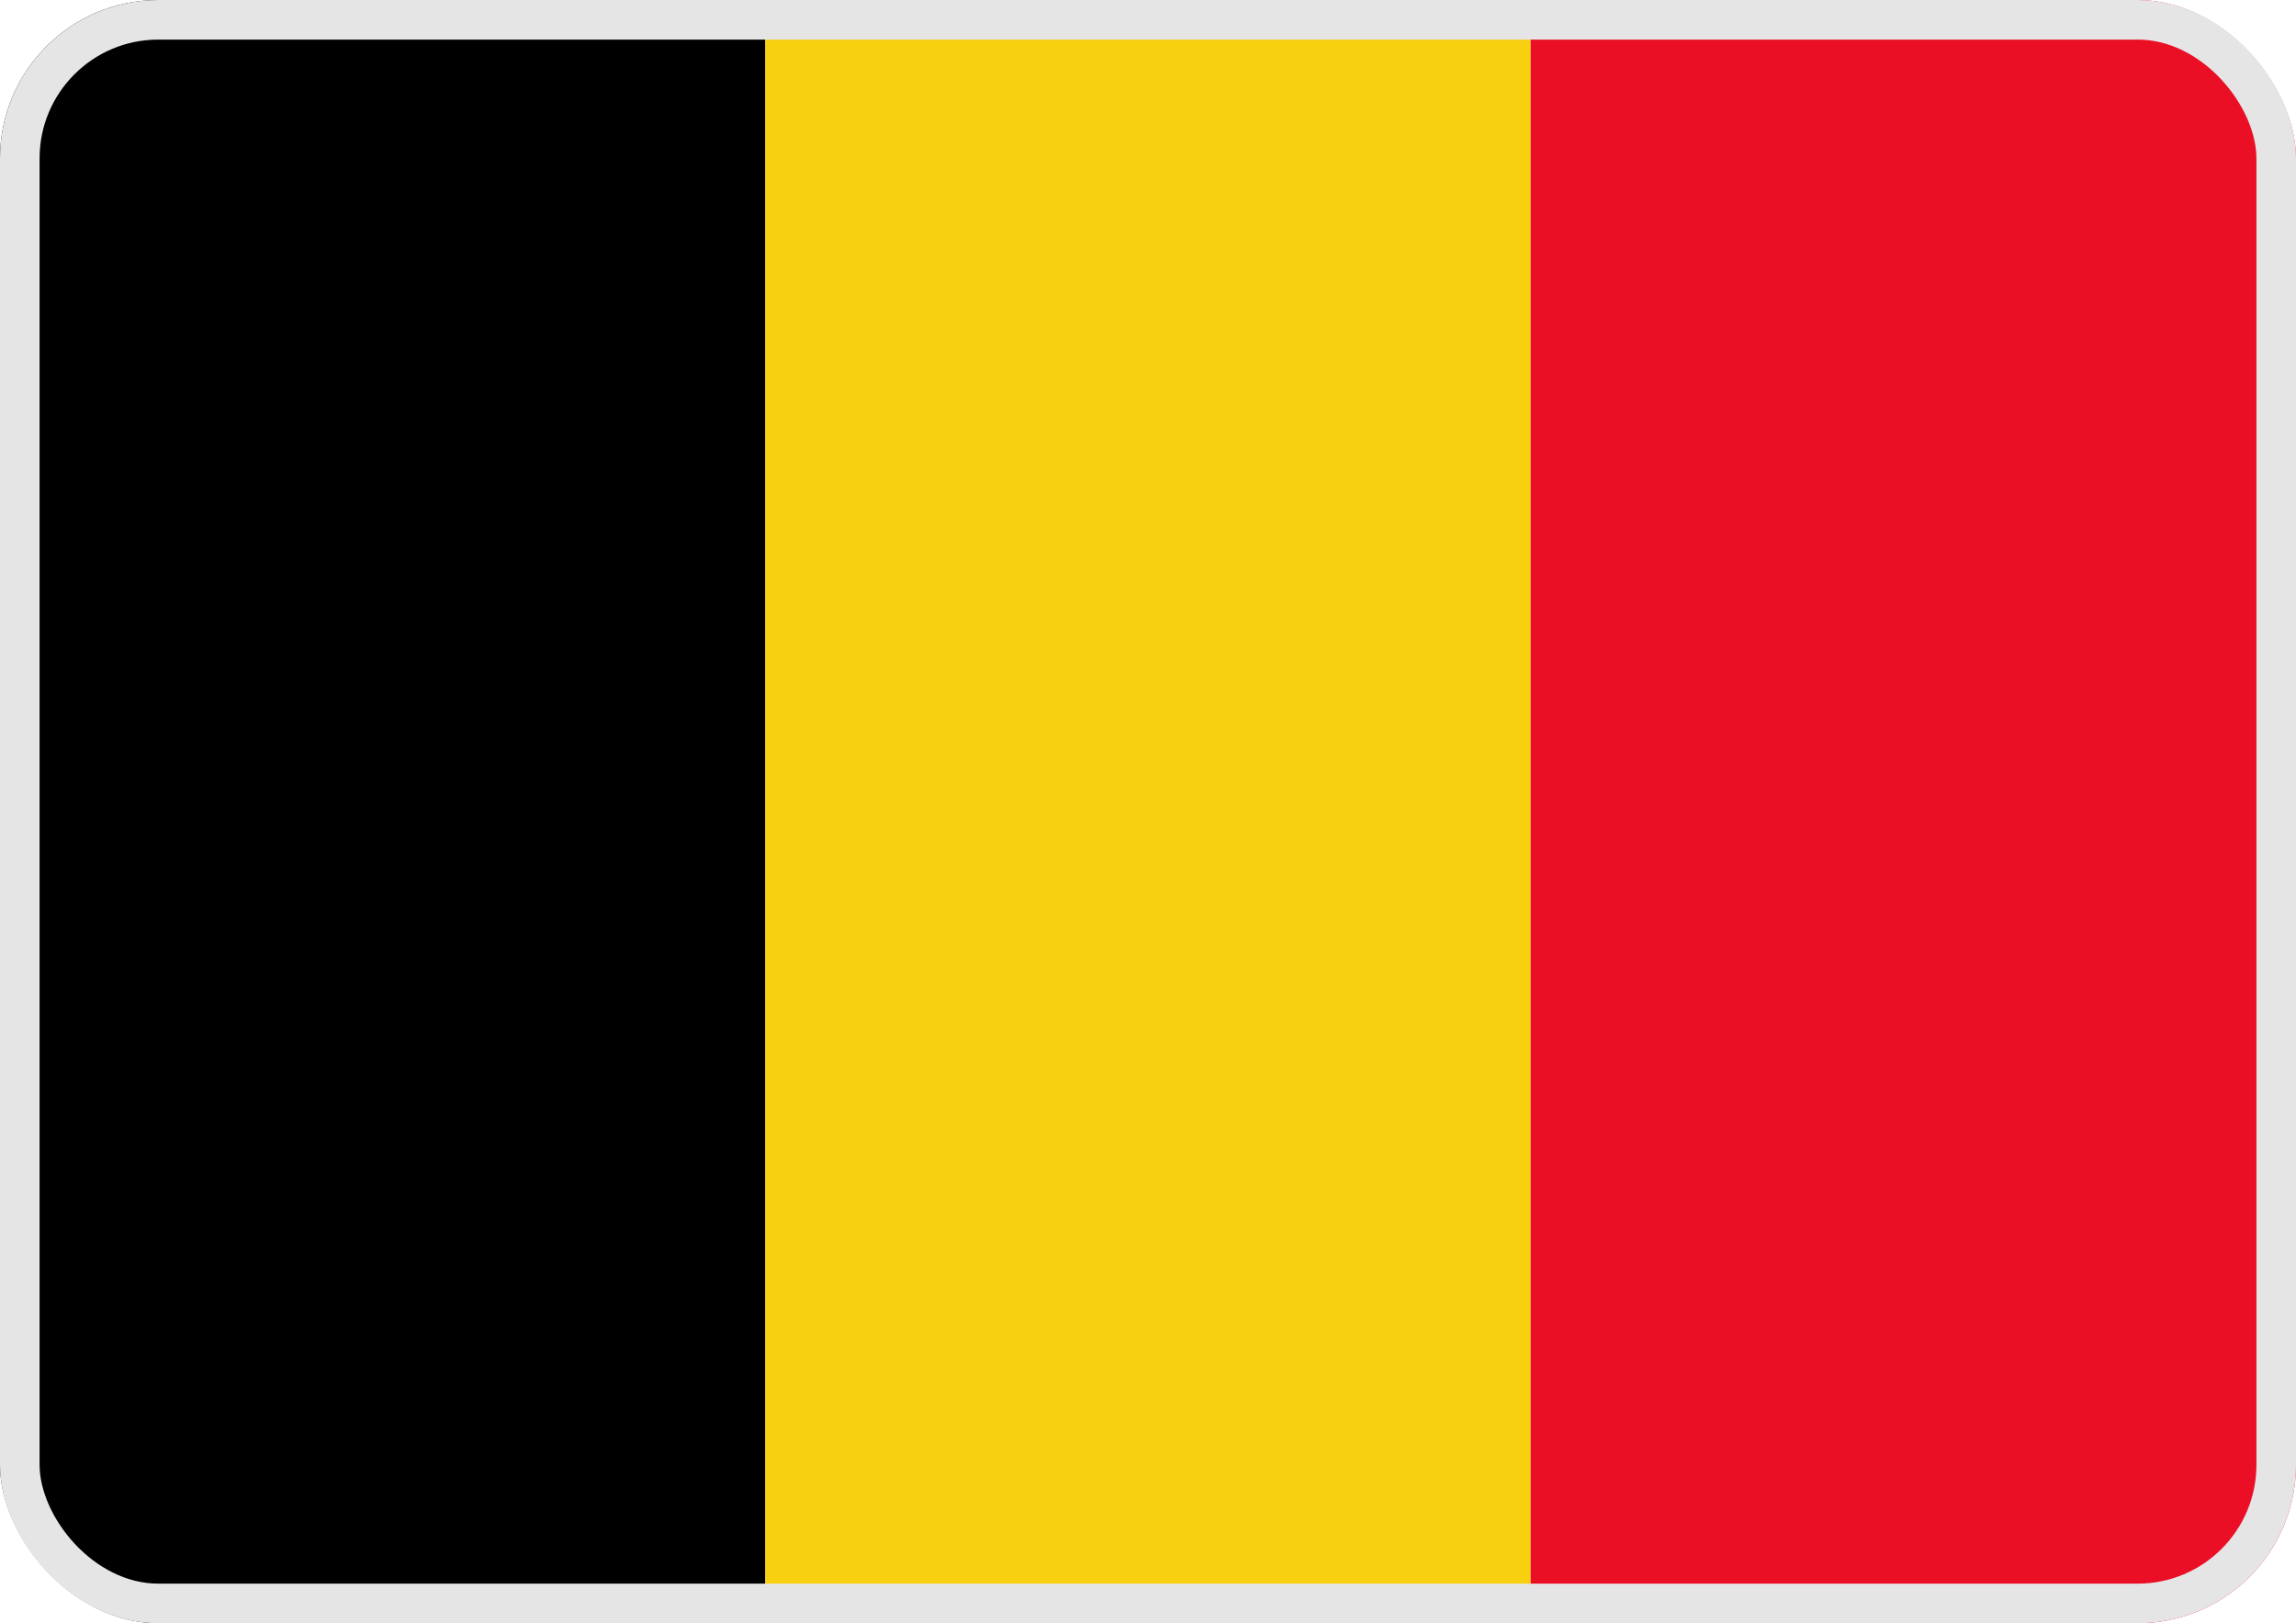
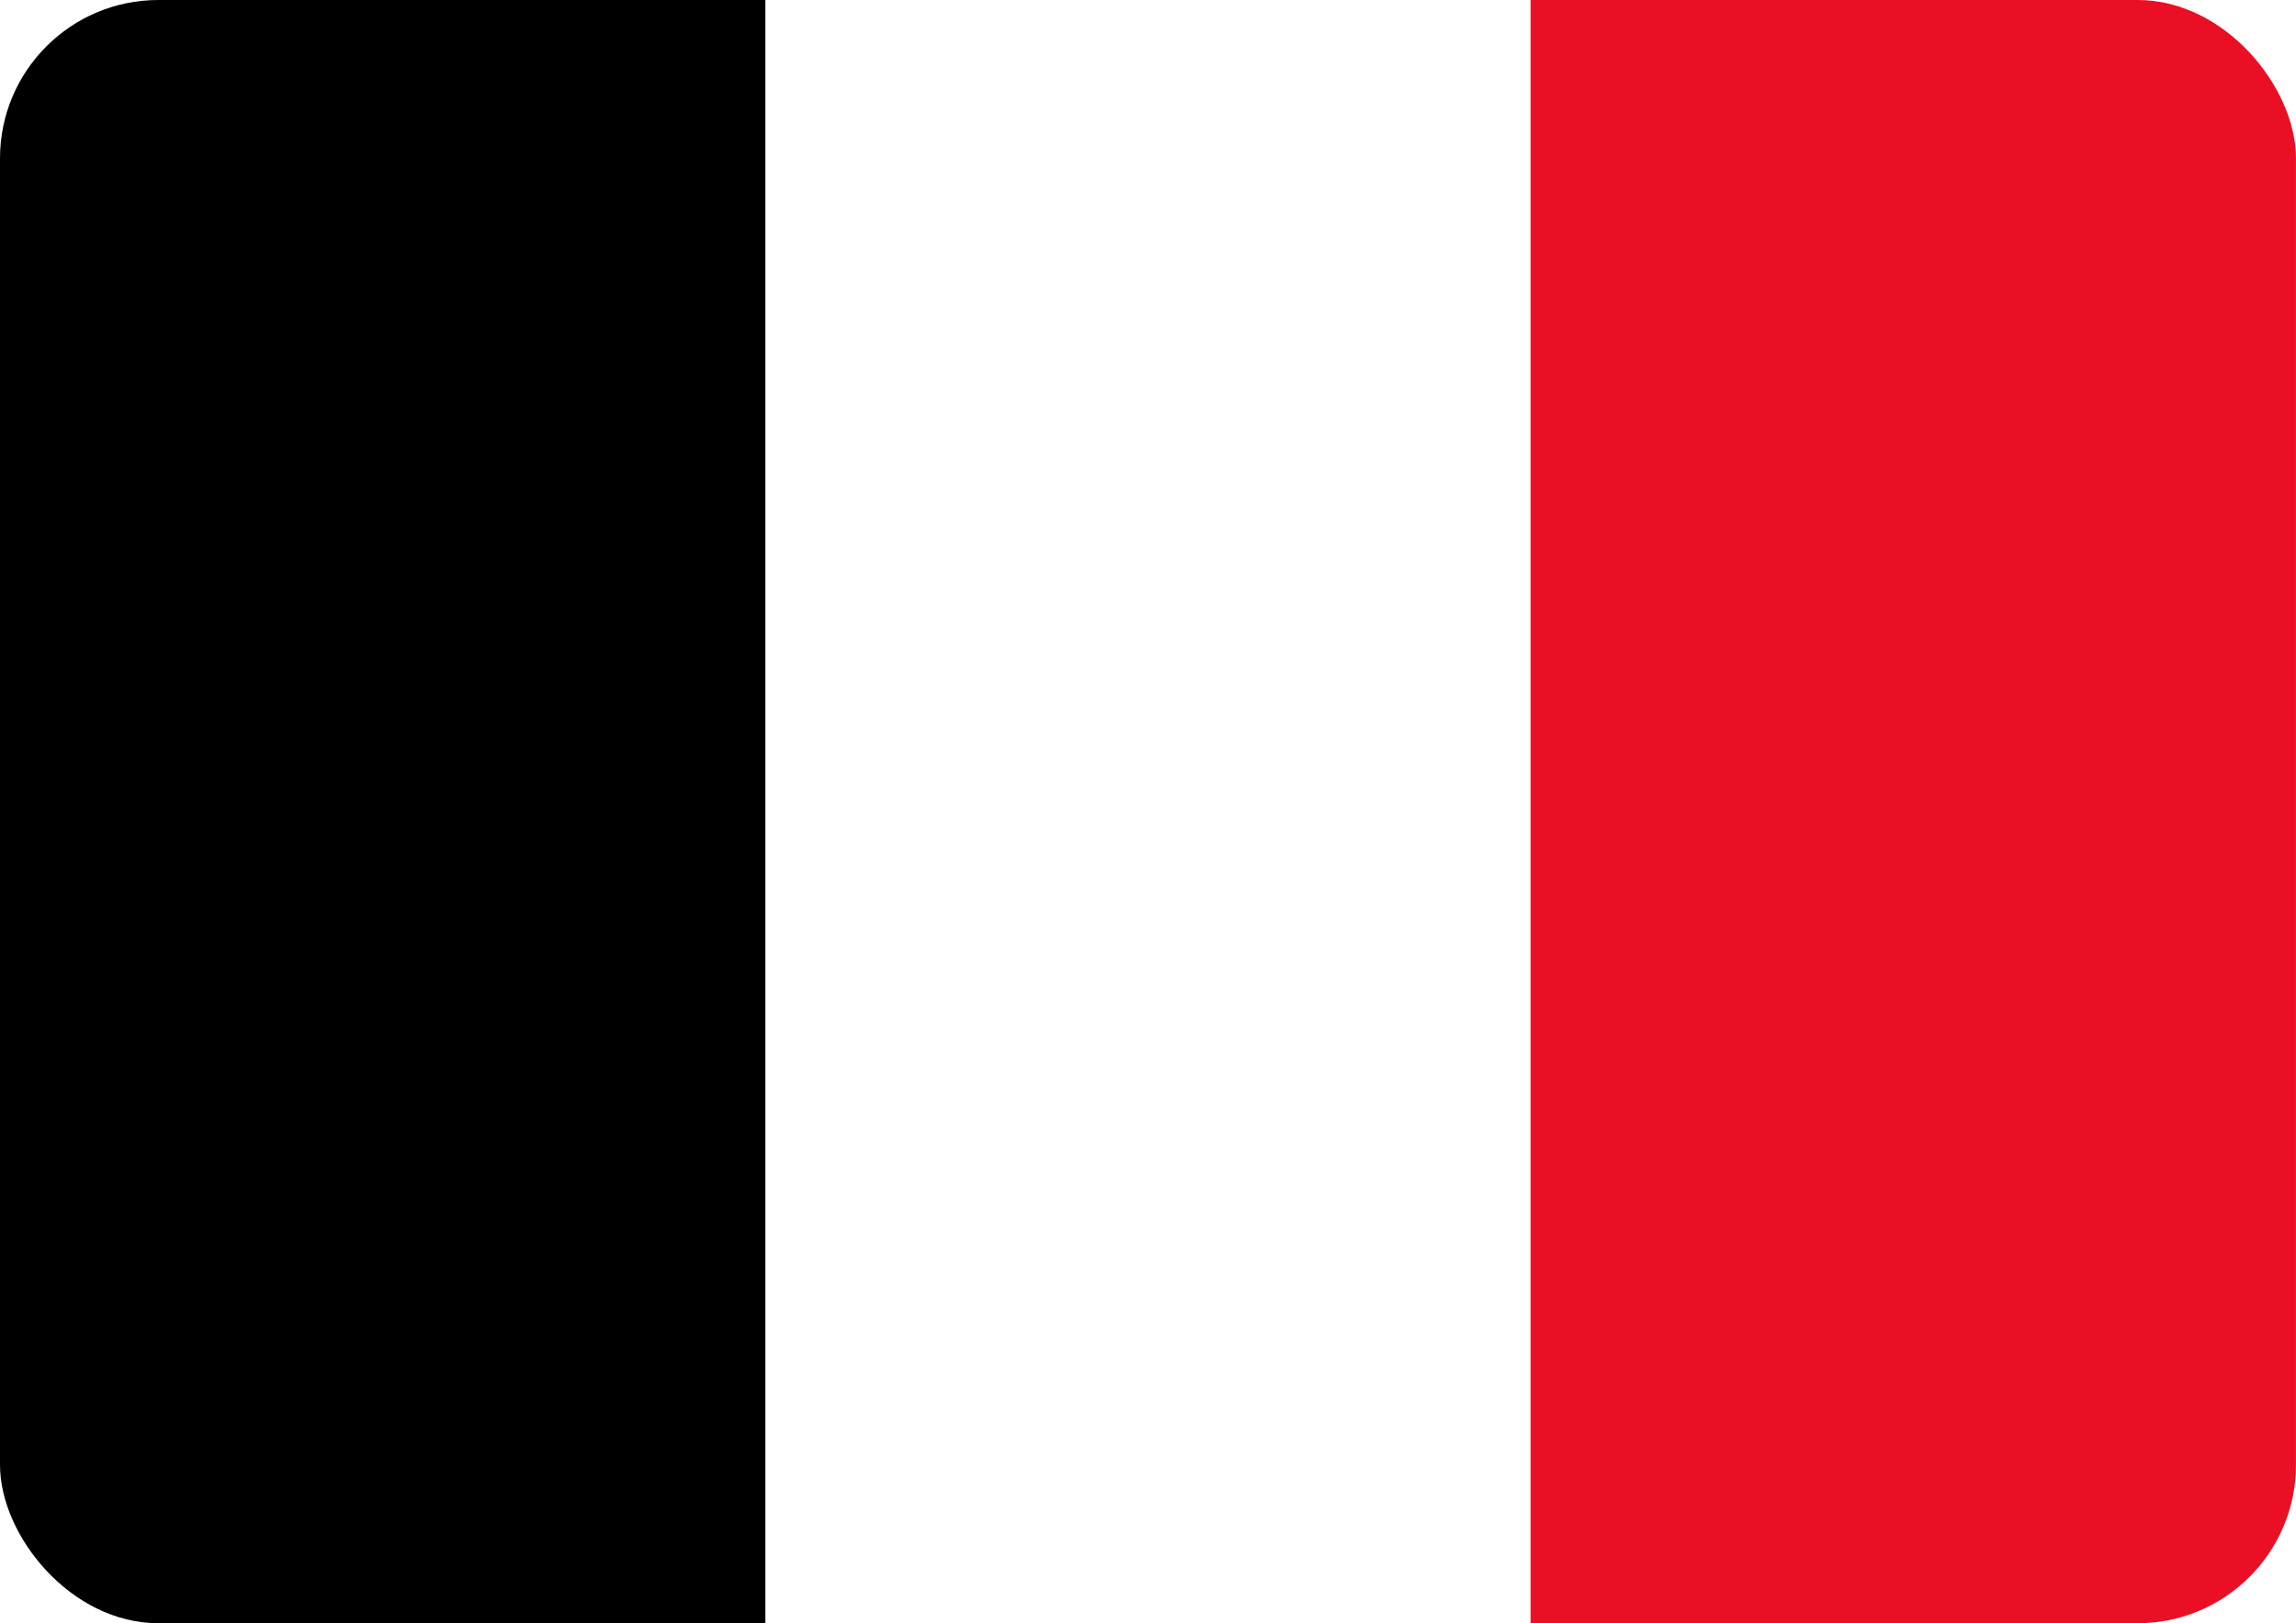
<svg xmlns="http://www.w3.org/2000/svg" width="58" height="41" viewBox="0 0 58 41" fill="none">
  <g clip-path="url(#clip0_1971_944)">
    <path d="M19.333 0H0V41H19.333V0Z" fill="black" />
-     <path d="M38.667 0H19.334V41H38.667V0Z" fill="#F7D00F" />
    <path d="M57.999 0H38.666V41H57.999V0Z" fill="#EA0F24" />
  </g>
-   <rect x="0.5" y="0.5" width="57" height="40" rx="3.5" stroke="#E5E5E6" />
  <defs>
    <clipPath id="clip0_1971_944">
      <rect width="58" height="41" rx="4" fill="white" />
    </clipPath>
  </defs>
</svg>